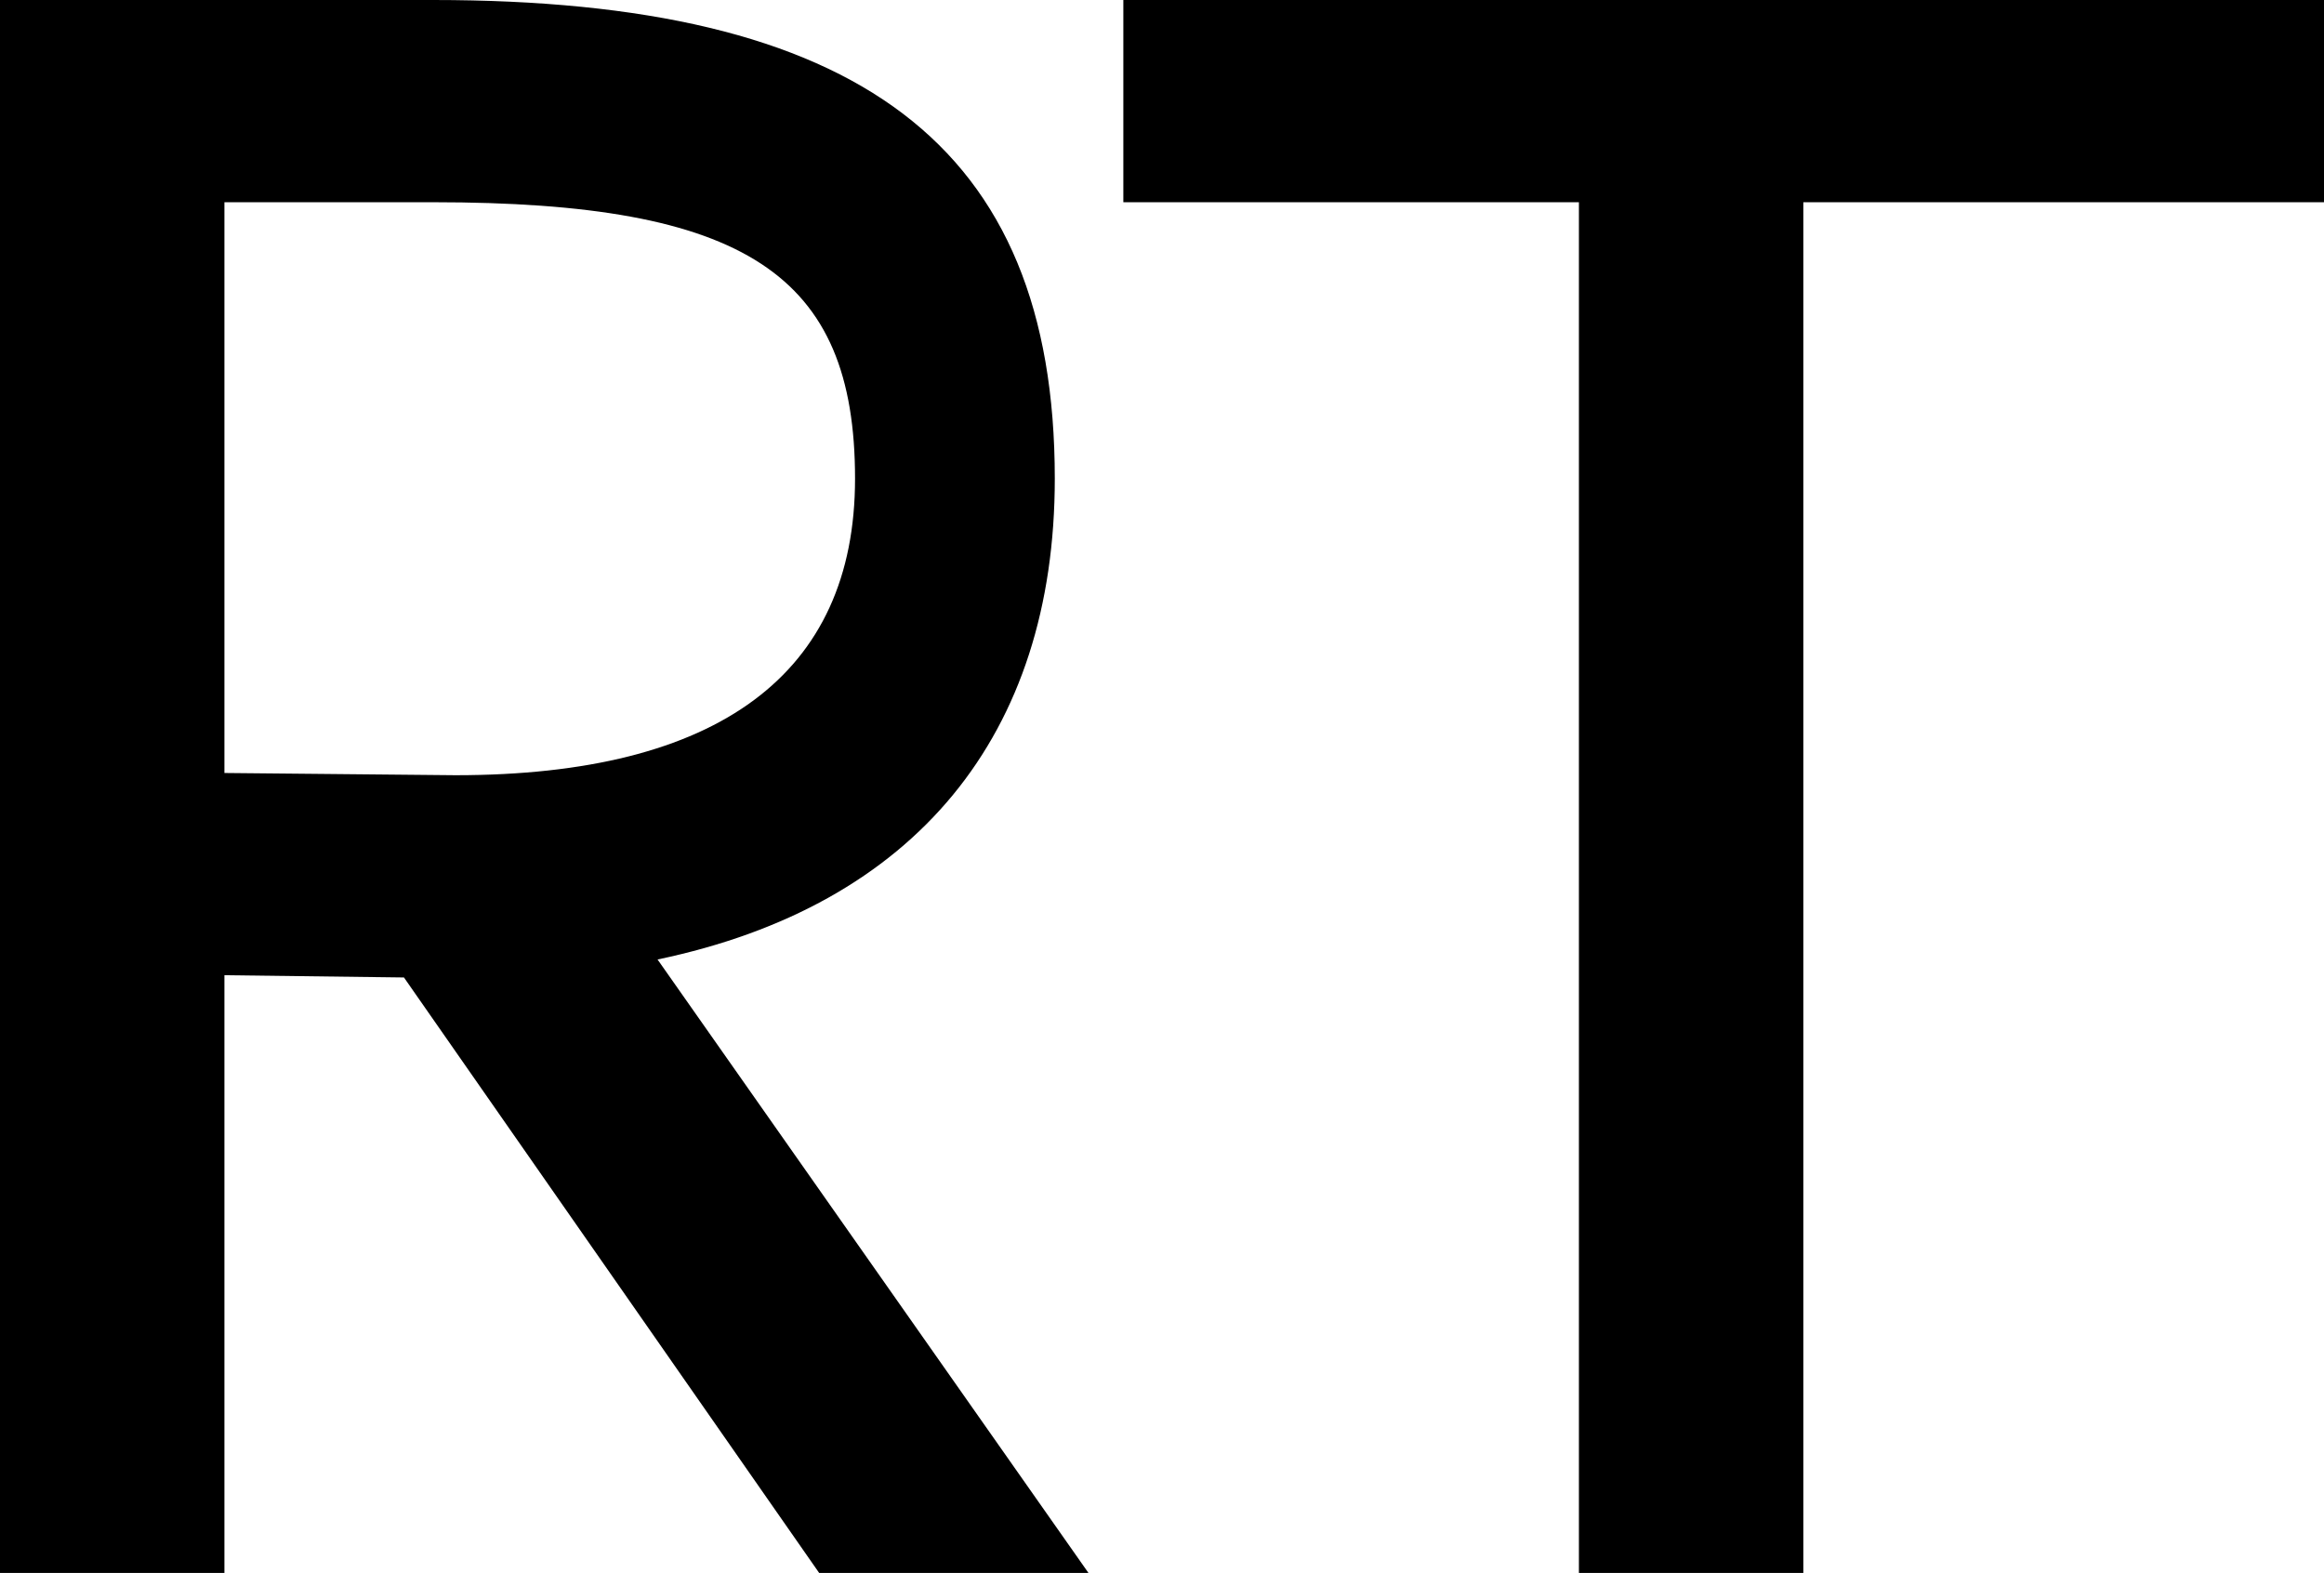
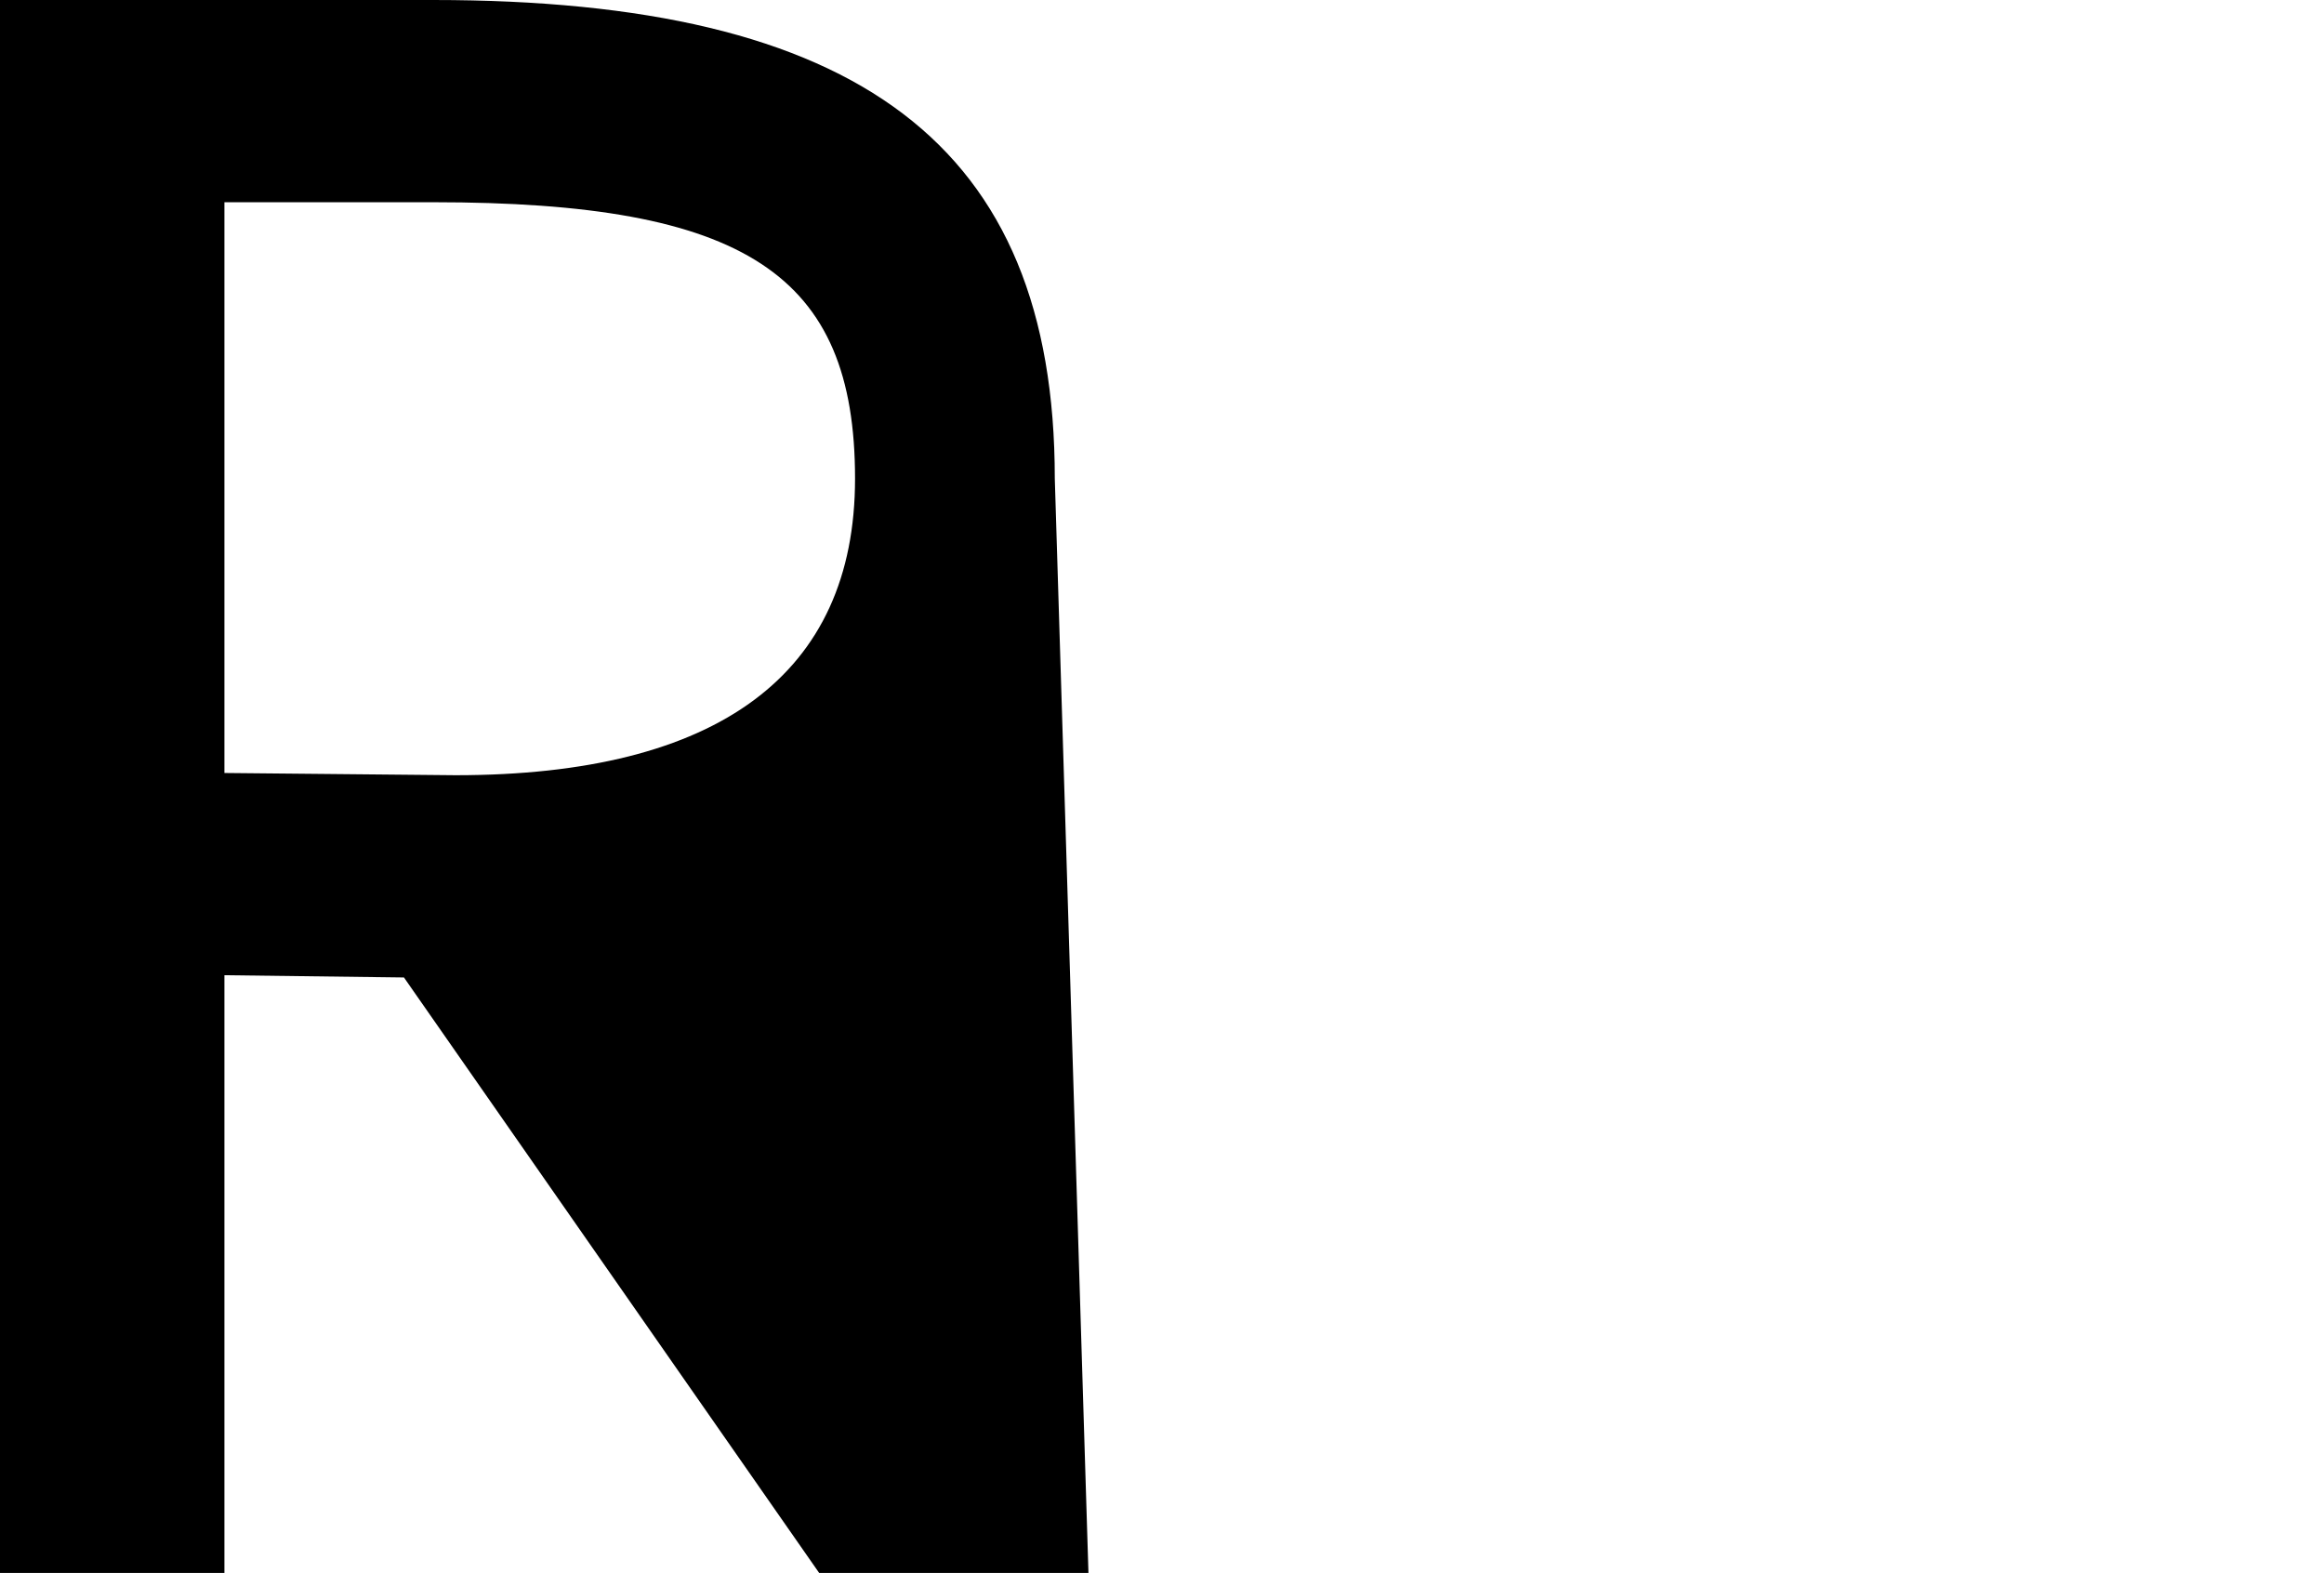
<svg xmlns="http://www.w3.org/2000/svg" width="99" height="67" viewBox="0 0 99 67" fill="none">
-   <path d="M9.56 67H0V0H18.451C36.52 0 44.933 6.126 44.933 20.387C44.933 31.299 39.005 38.573 28.011 40.87L46.367 67H34.895L17.208 41.636L9.56 41.54V67ZM9.56 8.614V32.926L19.407 33.021C30.593 33.021 36.424 28.714 36.424 20.387C36.424 11.677 31.74 8.614 18.451 8.614H9.56Z" fill="black" />
-   <path d="M47.853 8.614V0H99V8.614H76.82V67H67.26V8.614H47.853Z" fill="black" />
+   <path d="M9.56 67H0V0H18.451C36.52 0 44.933 6.126 44.933 20.387L46.367 67H34.895L17.208 41.636L9.56 41.54V67ZM9.56 8.614V32.926L19.407 33.021C30.593 33.021 36.424 28.714 36.424 20.387C36.424 11.677 31.74 8.614 18.451 8.614H9.56Z" fill="black" />
</svg>